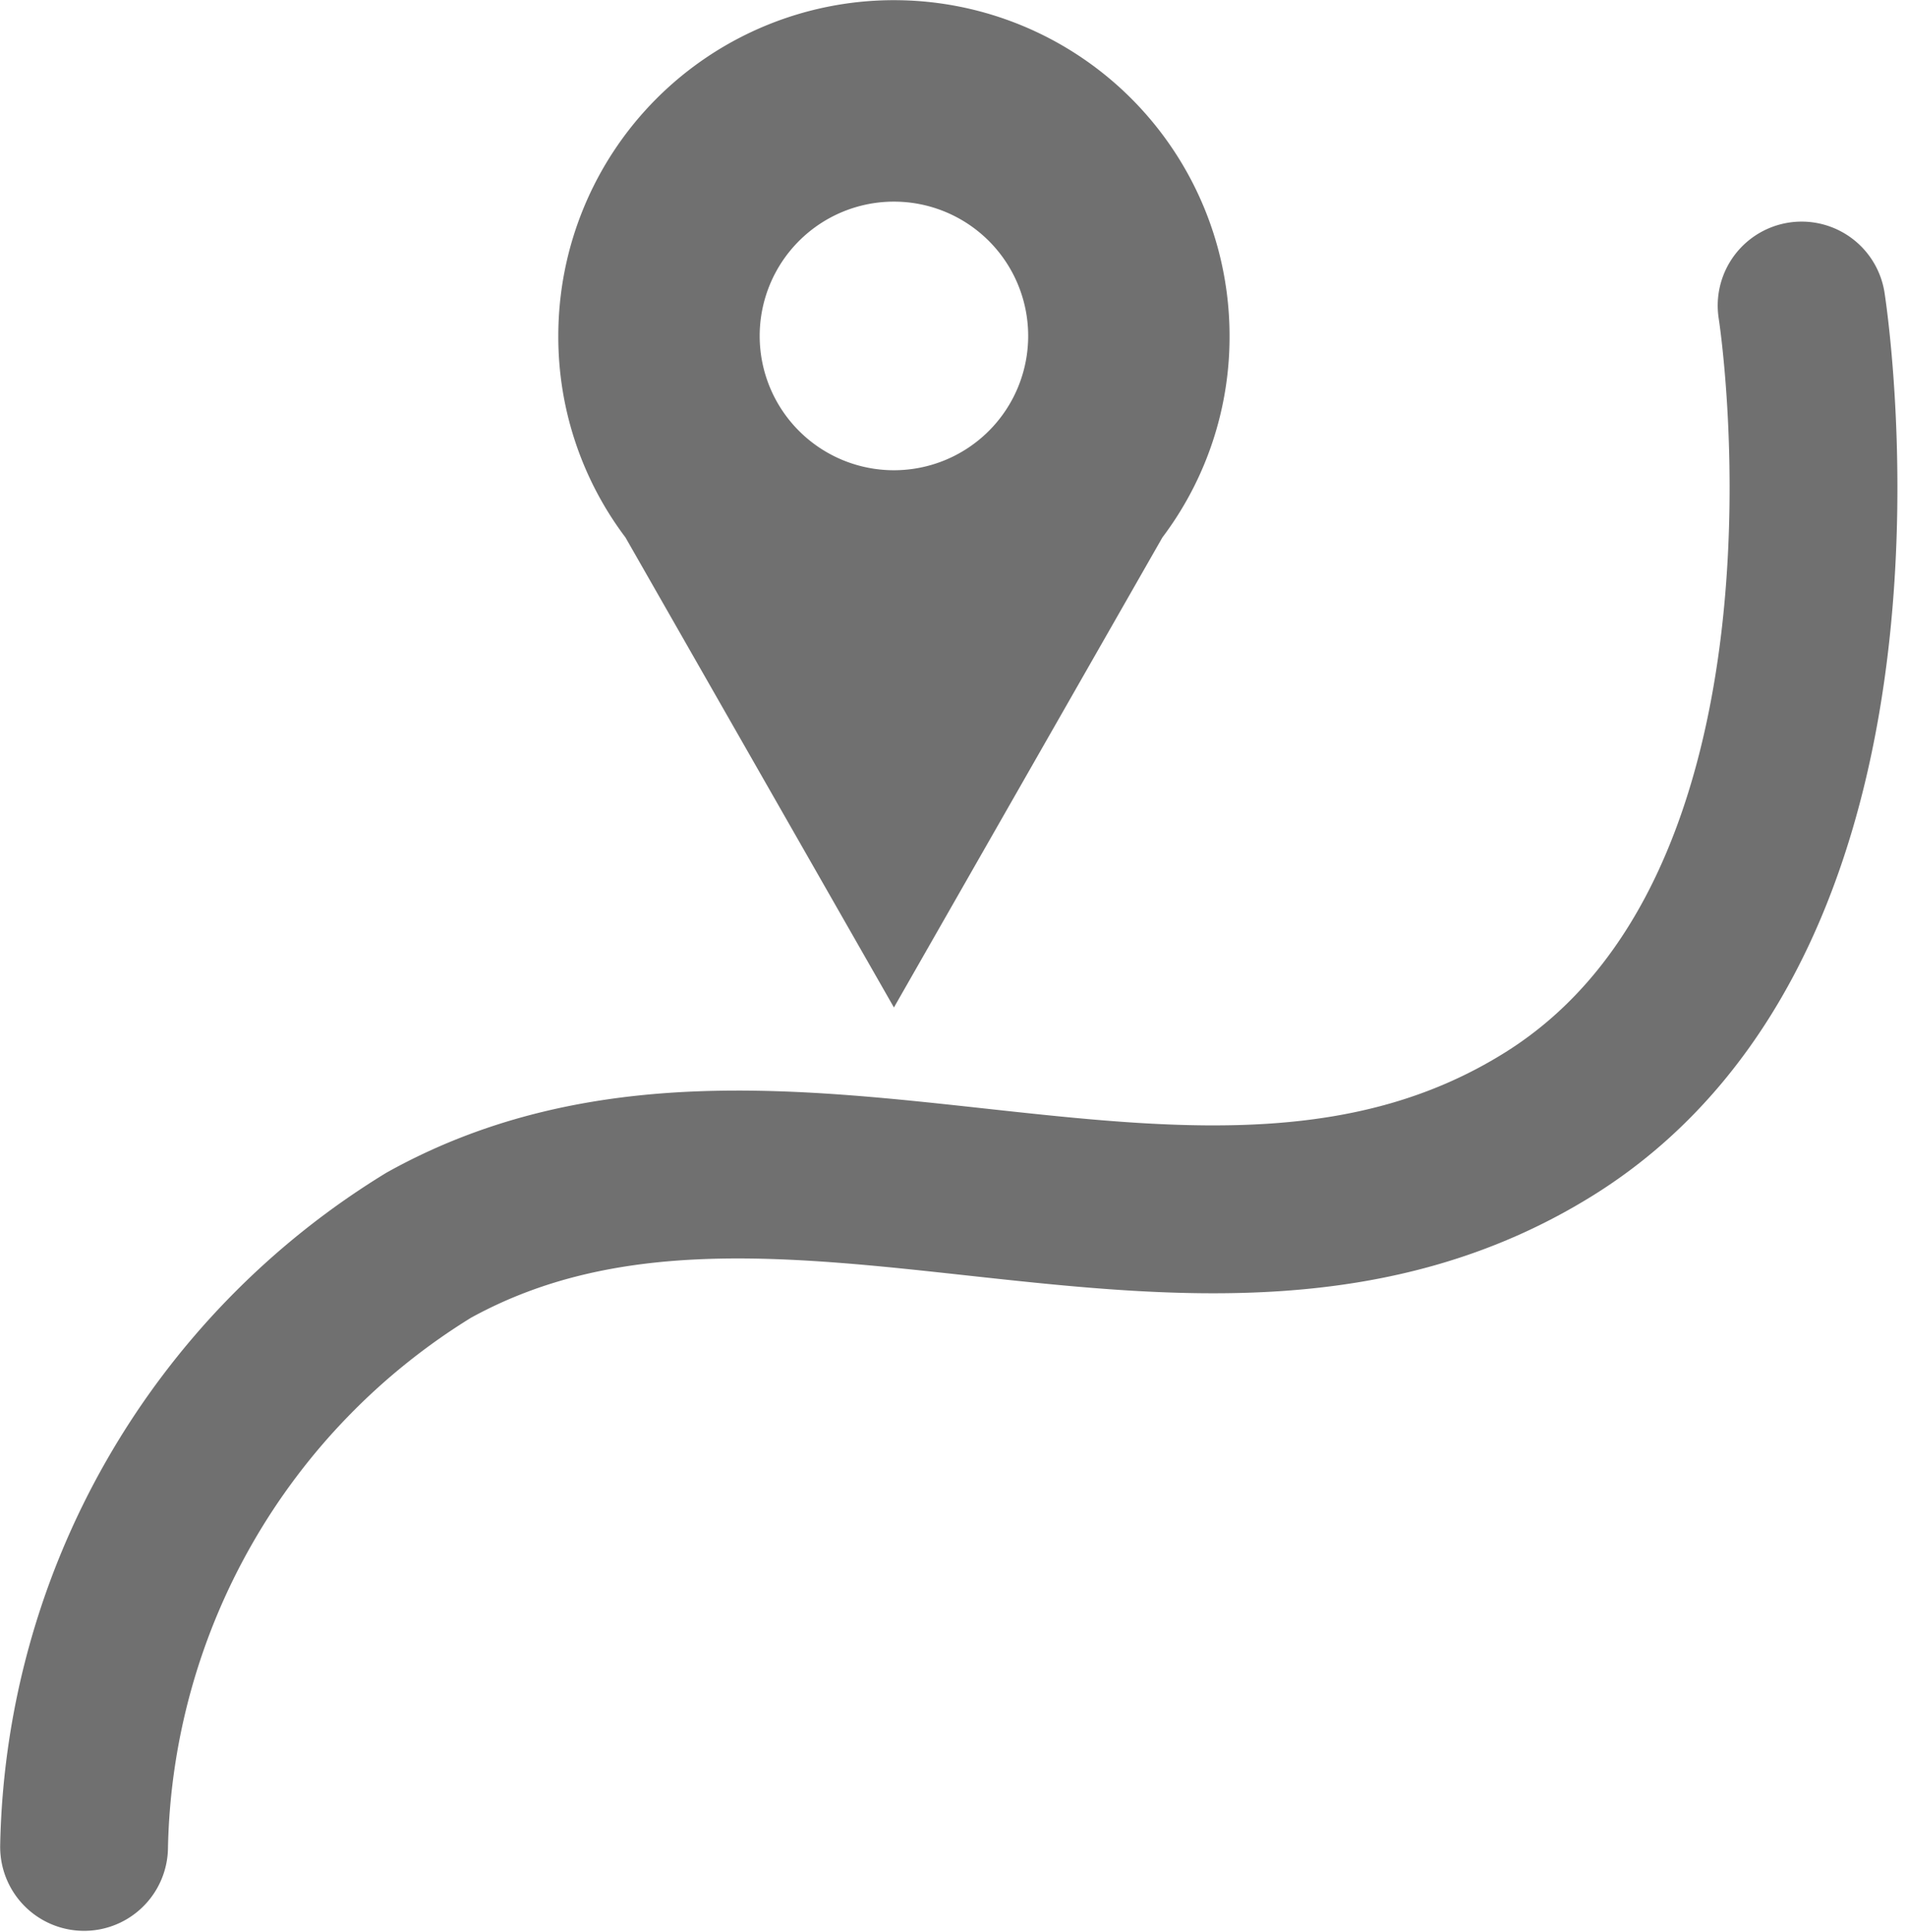
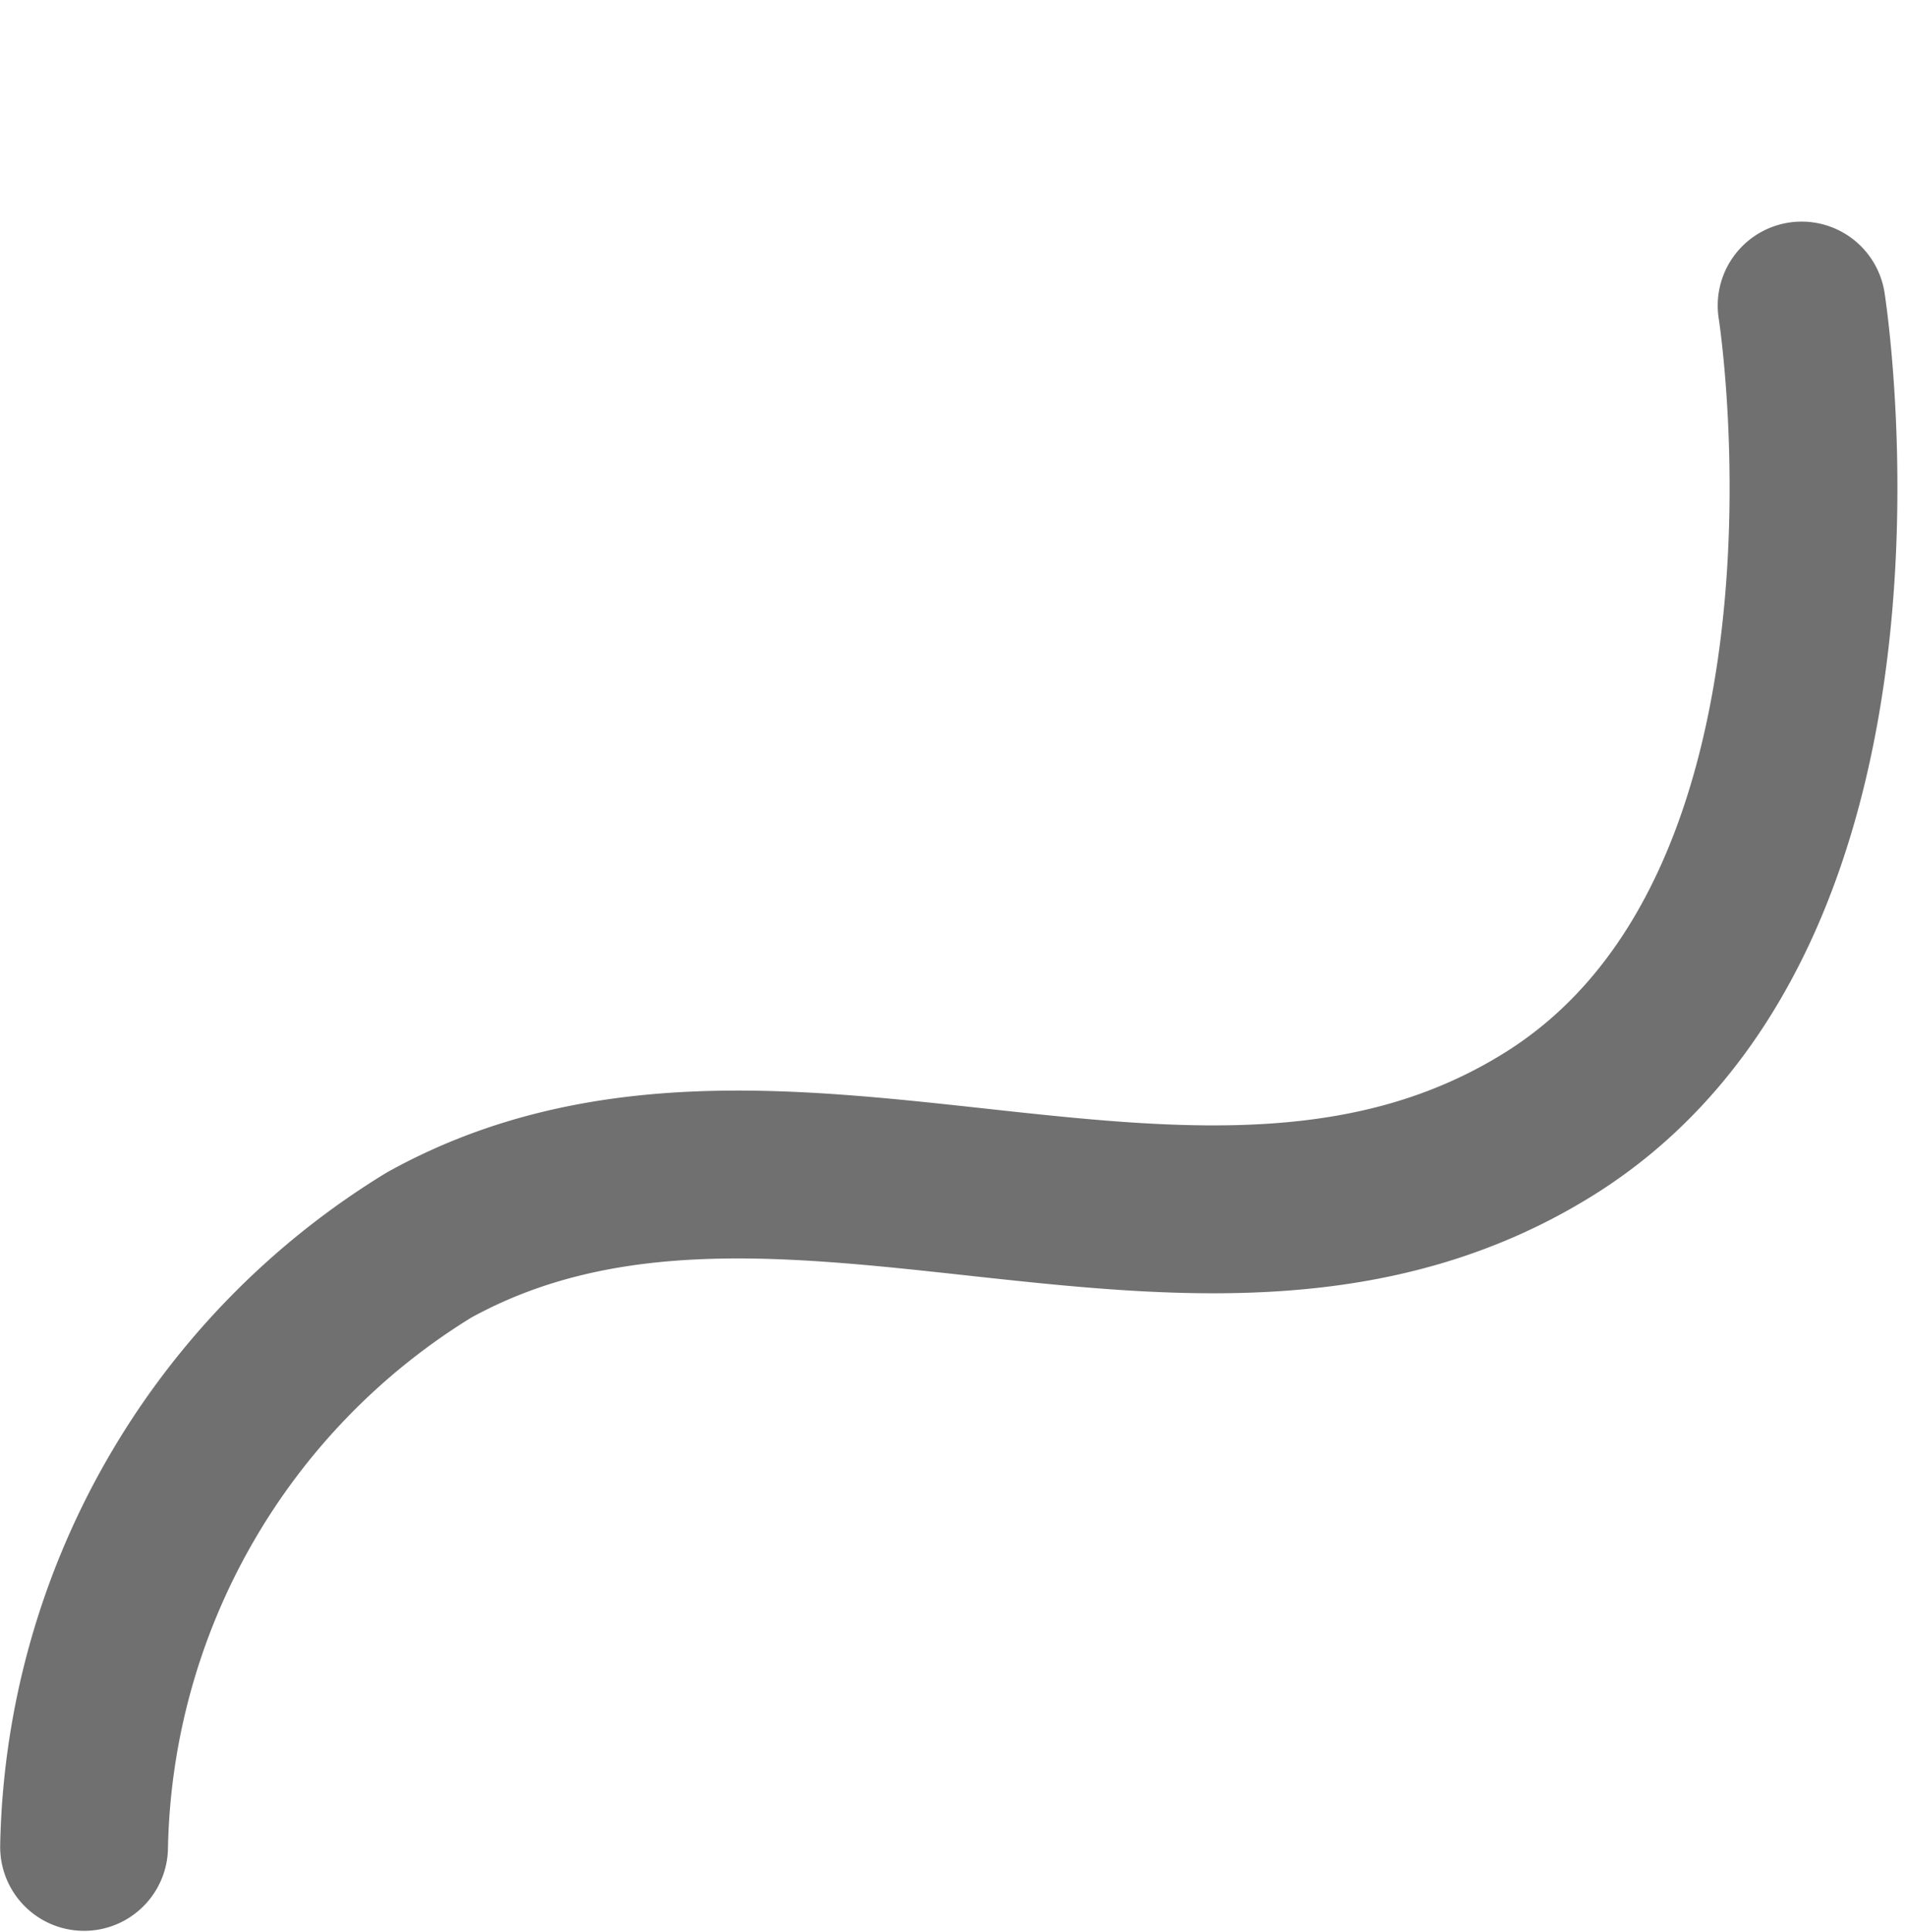
<svg xmlns="http://www.w3.org/2000/svg" width="11.358" height="11.506" viewBox="0 0 11.358 11.506">
  <g id="Group_9" data-name="Group 9" transform="translate(-103.673 -385.999)">
    <path id="Path_5" data-name="Path 5" d="M4595.174,1867a4.3,4.3,0,0,1,2.054-3.584c2.078-1.152,4.6.57,6.674-.721s1.507-4.876,1.507-4.876" transform="translate(-4491 -1470)" fill="none" stroke="#707070" stroke-linecap="round" stroke-linejoin="round" stroke-width="1" />
-     <path id="Exclusion_1" data-name="Exclusion 1" d="M-4490-1470h0l-1.6-2.8a1.983,1.983,0,0,1-.4-1.2,2,2,0,0,1,2-2,2,2,0,0,1,2,2,1.983,1.983,0,0,1-.4,1.2l-1.6,2.8Zm0-4.8a.8.8,0,0,0-.8.8.8.8,0,0,0,.8.8.8.8,0,0,0,.8-.8A.8.8,0,0,0-4490-1474.8Z" transform="translate(4599 1862)" fill="#707070" />
  </g>
</svg>